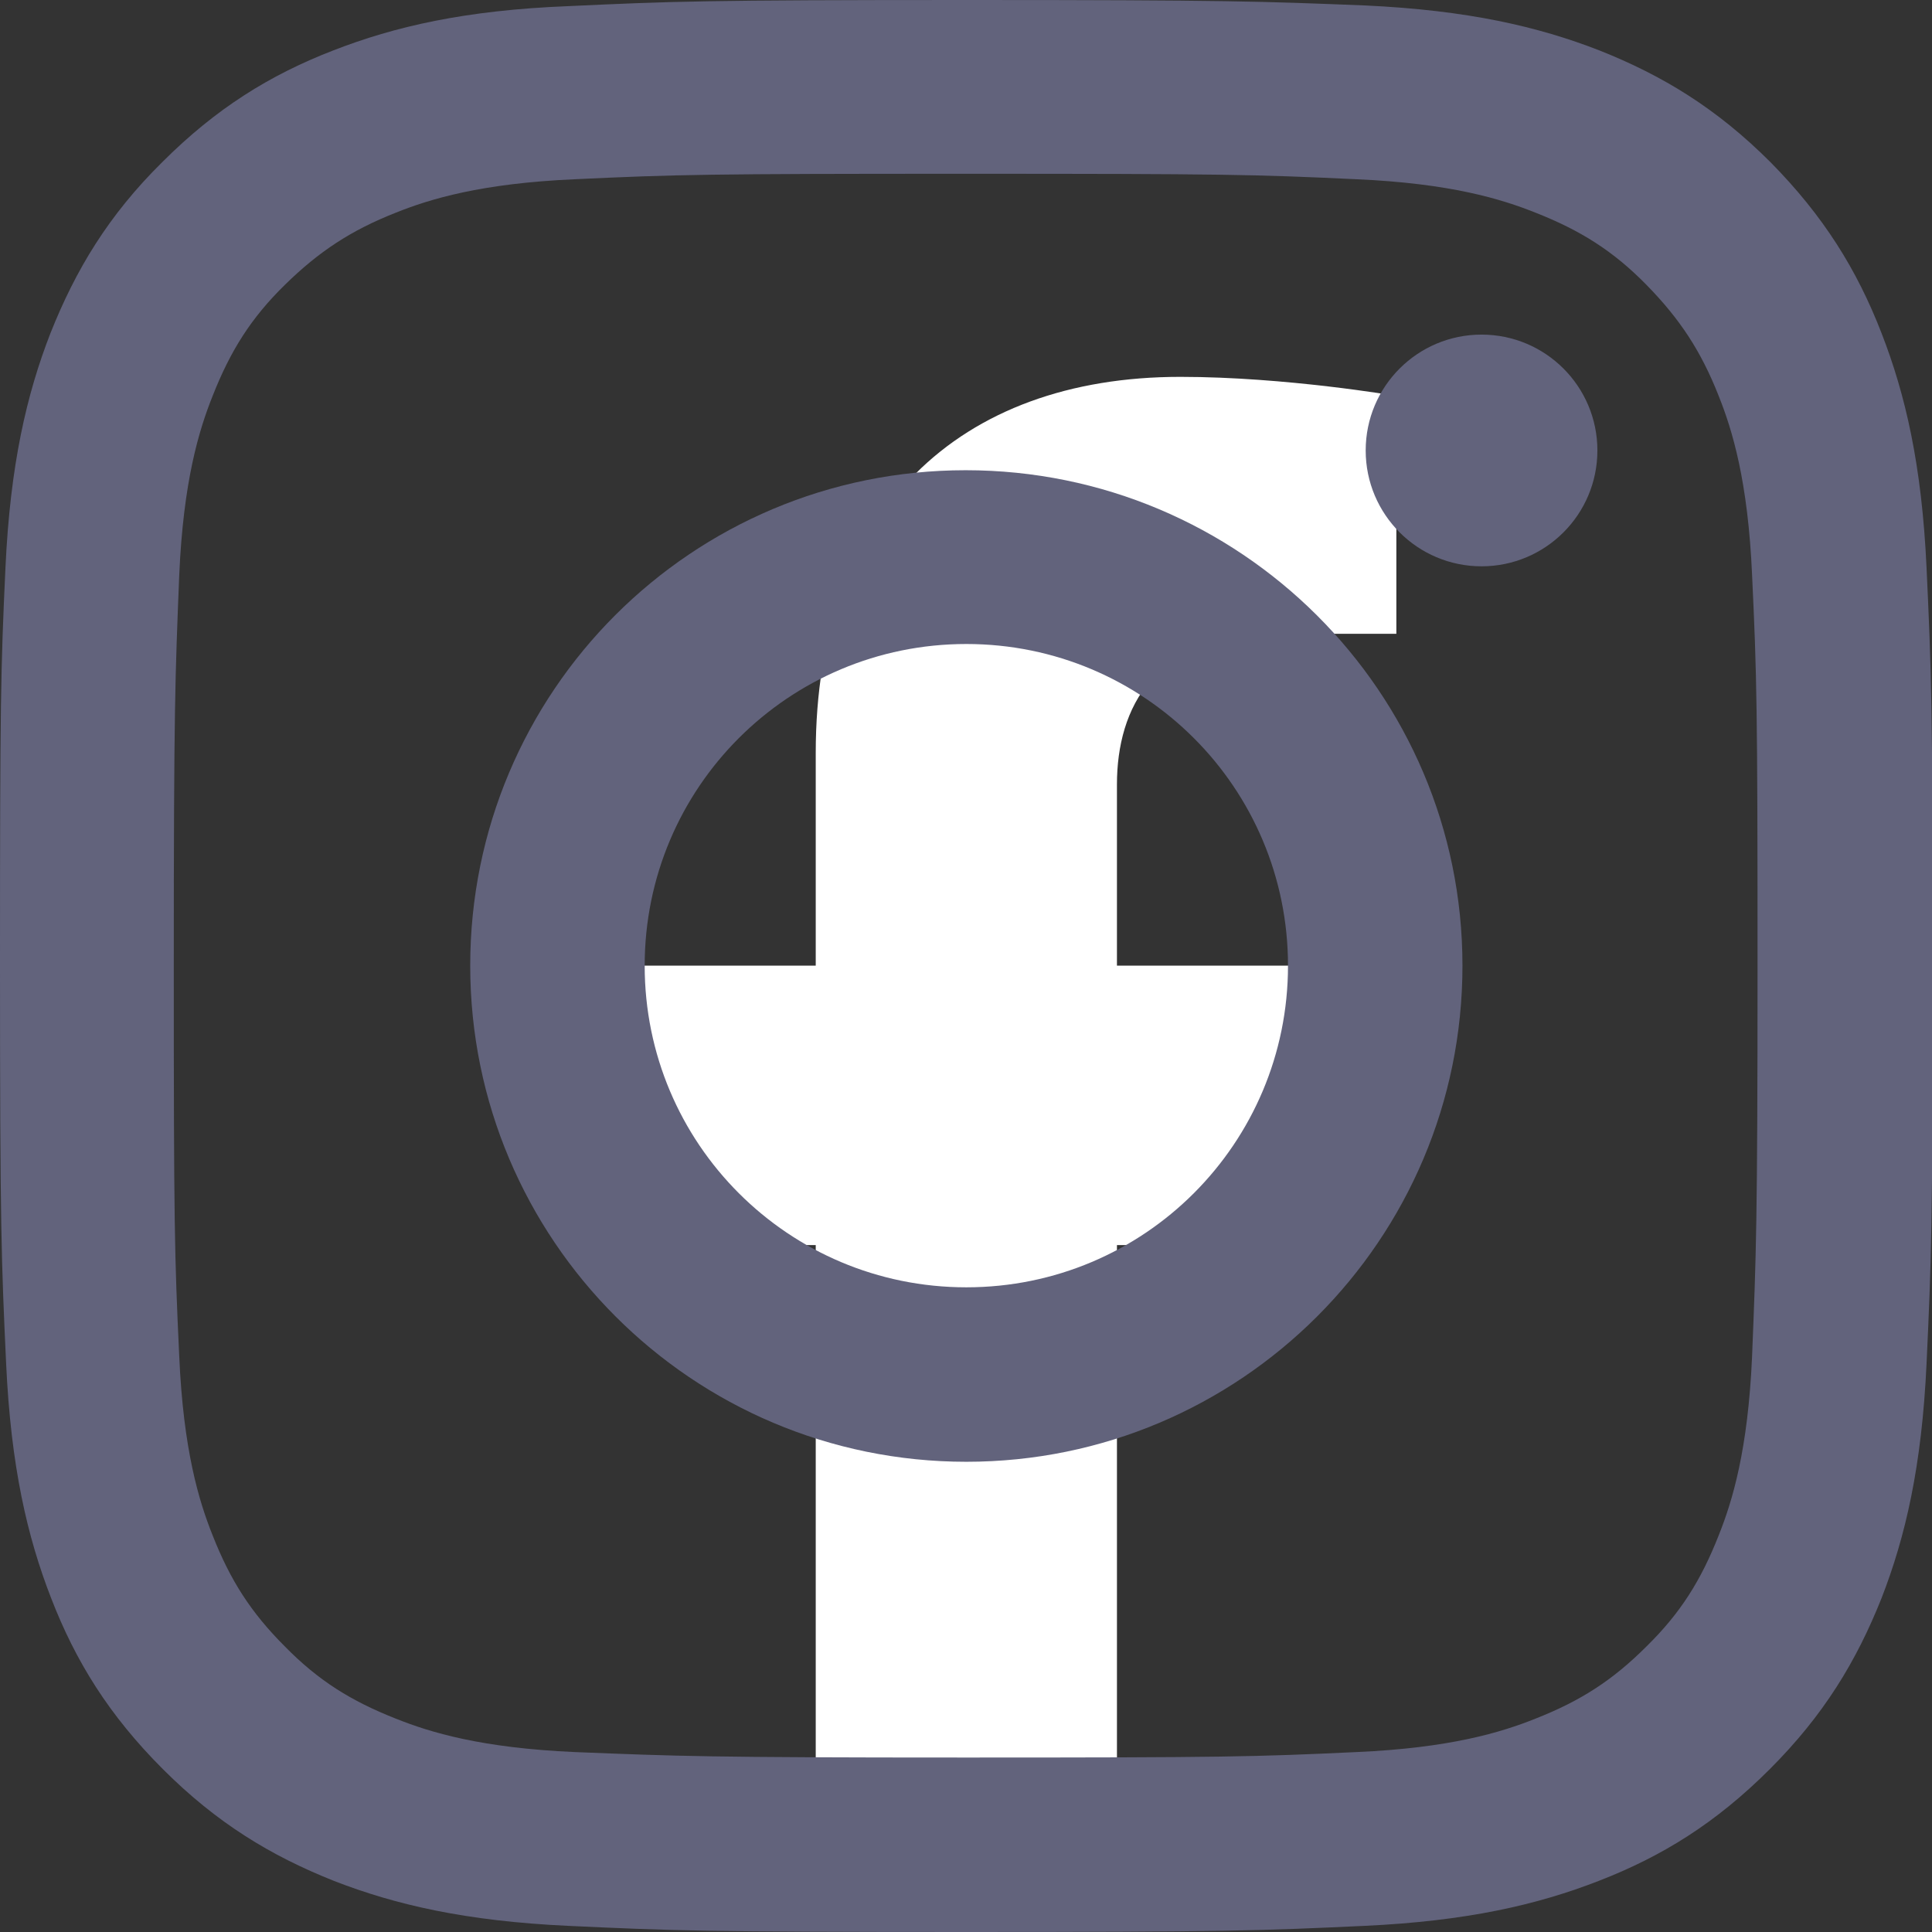
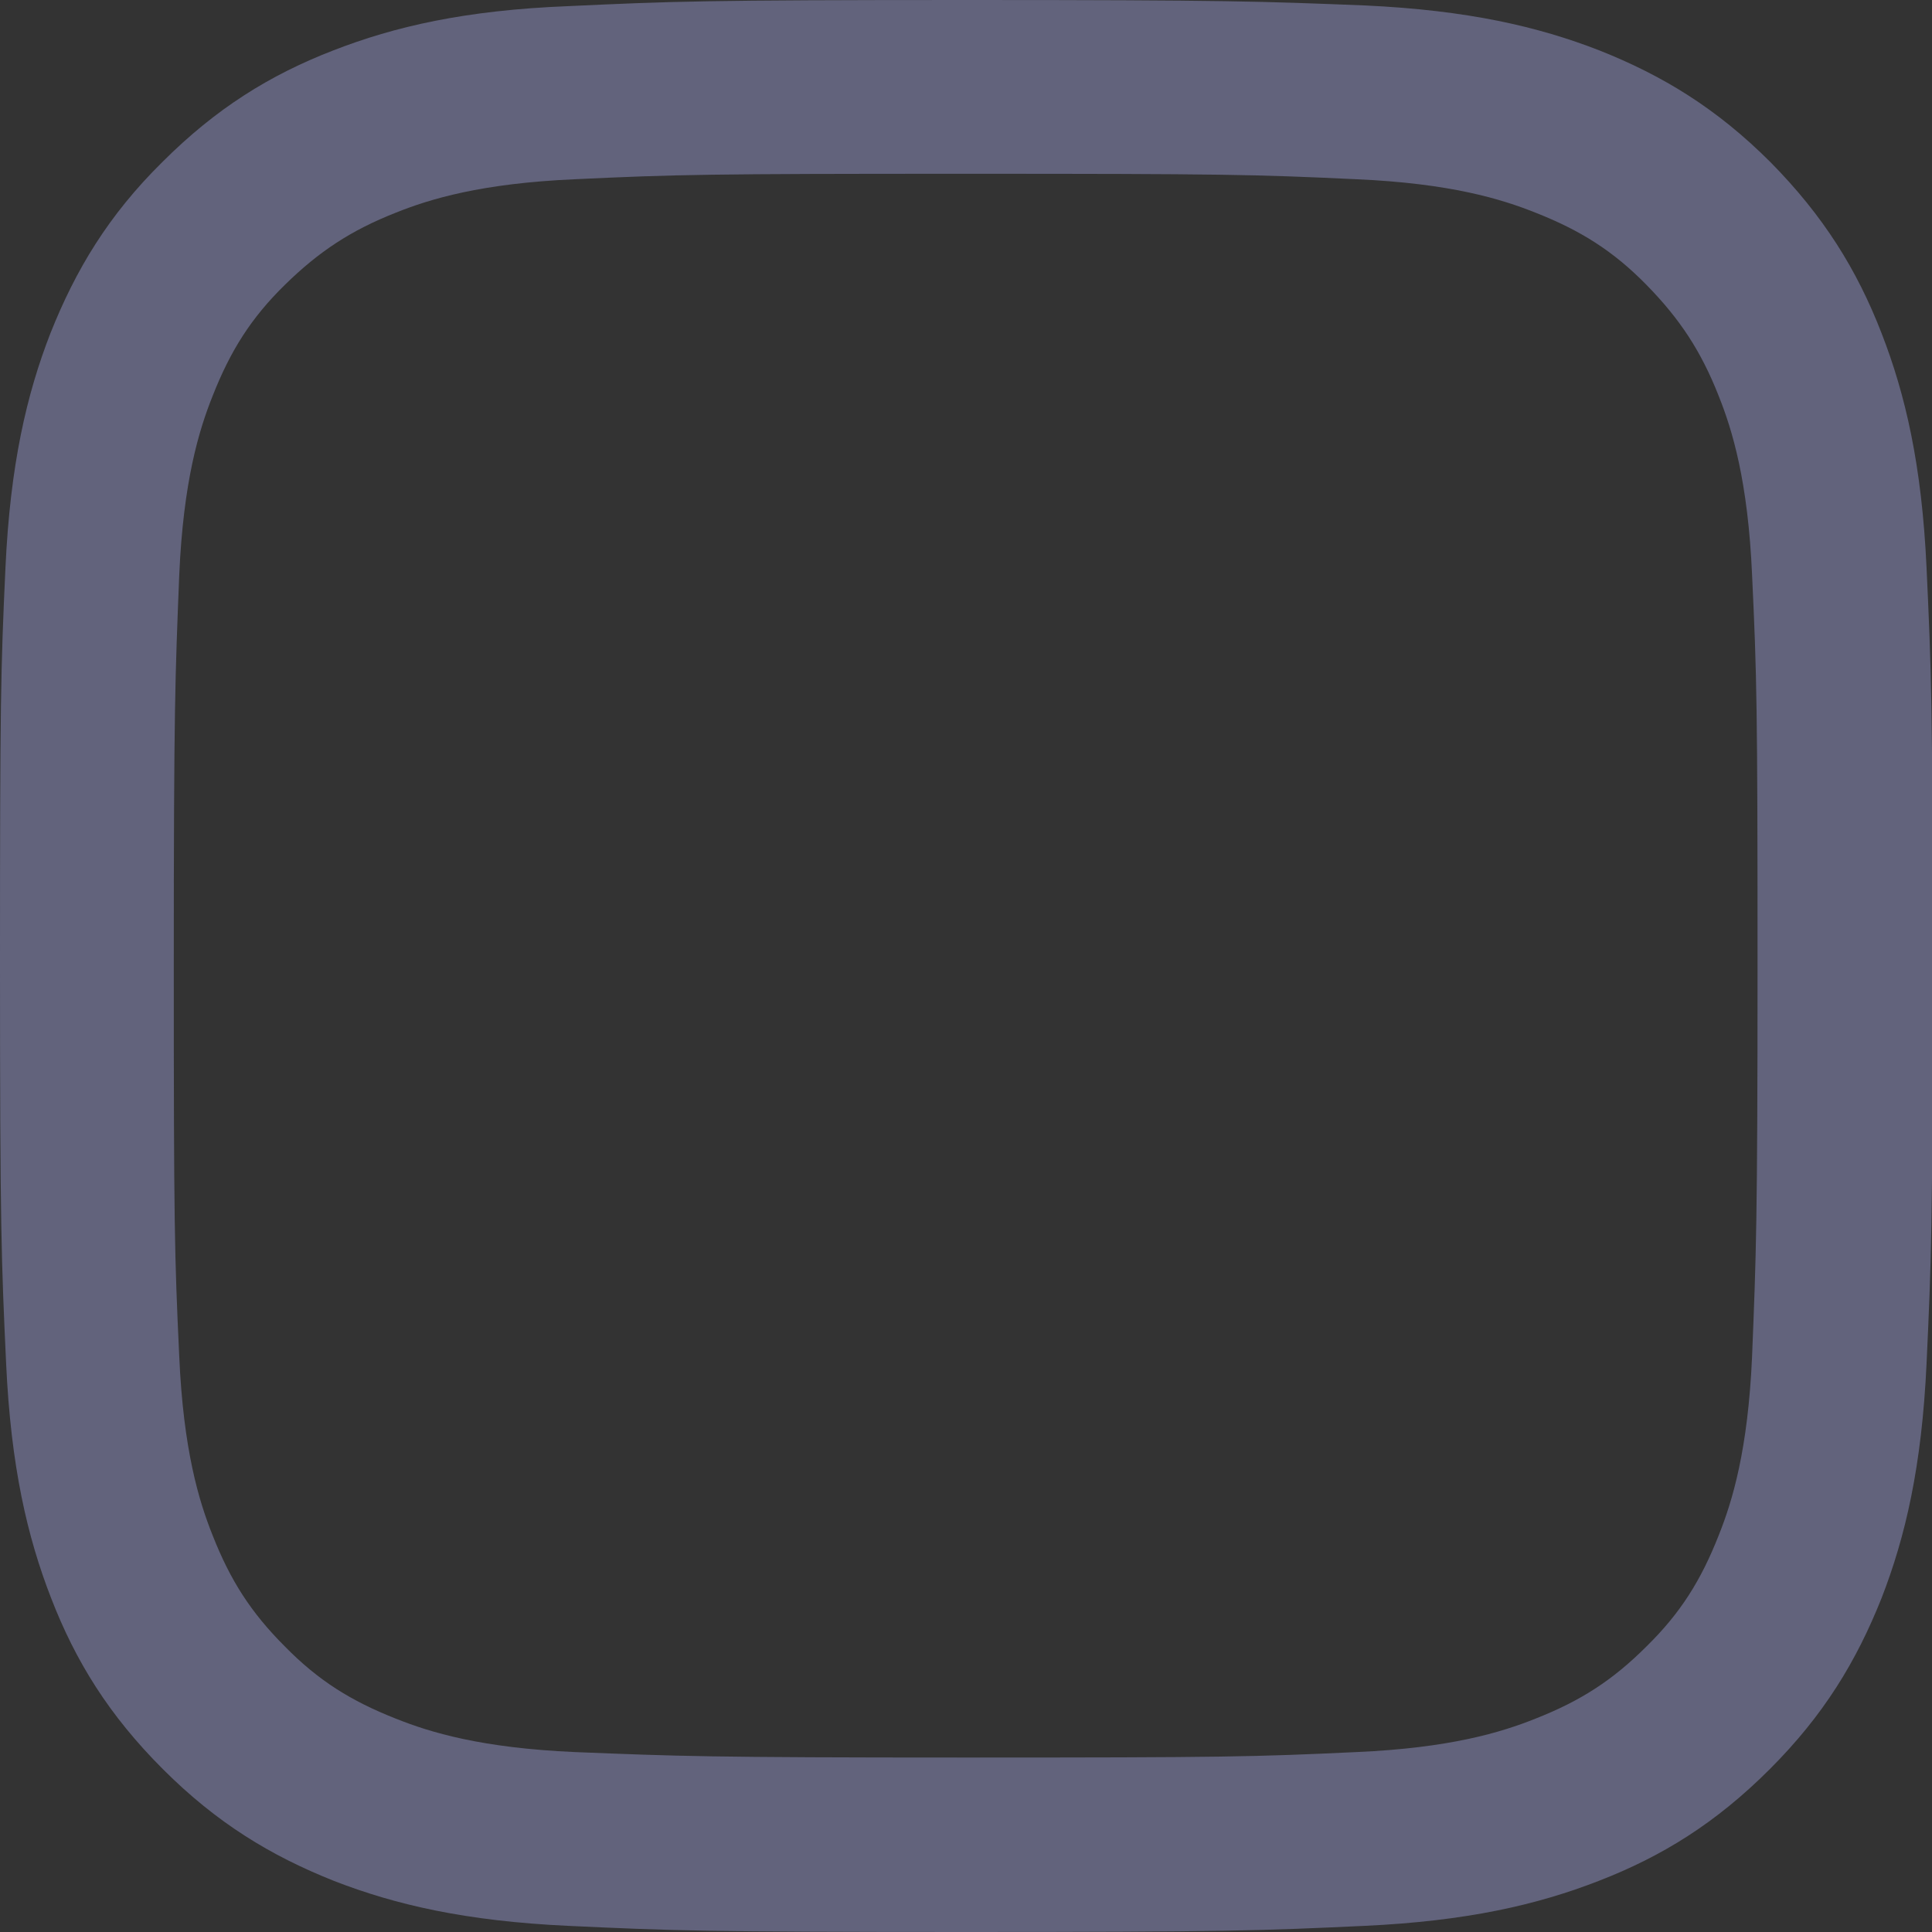
<svg xmlns="http://www.w3.org/2000/svg" version="1.1" id="Layer_1" x="0px" y="0px" viewBox="0 0 283.5 283.5" style="enable-background:new 0 0 283.5 283.5;" xml:space="preserve">
  <rect x="0" y="0" width="283.5" height="283.5" fill="#333333" stroke="none" />
  <style type="text/css">
	.st0{fill:#FFFFFF;}
	.st1{fill:#62637C;}
</style>
-   <path class="st0" d="M196.9,182.7l6.3-41h-39.3v-26.6c0-11.2,5.5-22.1,23.1-22.1h17.9V58.1c0,0-16.2-2.8-31.7-2.8  c-32.4,0-53.5,19.6-53.5,55.2v31.2h-36v41h36v99c7.2,1.1,14.6,1.7,22.1,1.7s14.9-0.6,22.1-1.7v-99H196.9z" />
  <g id="Symbol">
    <g>
      <path class="st1" d="M48.9,7.4c-9.3,3.6-17.2,8.5-25.1,16.4c-7.9,7.8-12.7,15.8-16.4,25.1c-3.5,9-5.9,19.3-6.6,34.4    S0,103.2,0,141.7s0.2,43.3,0.9,58.4c0.7,15.1,3.1,25.4,6.6,34.4c3.6,9.3,8.5,17.2,16.4,25.1c7.9,7.9,15.8,12.7,25.1,16.4    c9,3.5,19.3,5.9,34.4,6.6c15.1,0.7,19.9,0.9,58.4,0.9s43.3-0.2,58.4-0.9c15.1-0.7,25.4-3.1,34.4-6.6c9.3-3.6,17.2-8.5,25.1-16.4    s12.7-15.8,16.4-25.1c3.5-9,5.9-19.3,6.6-34.4s0.9-19.9,0.9-58.4s-0.2-43.3-0.9-58.4s-3.1-25.4-6.6-34.4    c-3.6-9.3-8.5-17.2-16.3-25.1c-7.9-7.9-15.8-12.7-25.1-16.4c-9-3.5-19.3-5.9-34.4-6.6C185.1,0.2,180.3,0,141.8,0    S98.5,0.2,83.4,0.9C68.2,1.5,57.9,3.9,48.9,7.4z M199,26.3c13.8,0.6,21.3,2.9,26.3,4.9c6.6,2.6,11.4,5.6,16.3,10.6    s8,9.7,10.6,16.3c2,5,4.3,12.5,4.9,26.3c0.7,14.9,0.8,19.4,0.8,57.3s-0.2,42.3-0.8,57.3c-0.6,13.8-2.9,21.3-4.9,26.3    c-2.6,6.6-5.6,11.4-10.6,16.3c-5,5-9.7,8-16.3,10.6c-5,2-12.5,4.3-26.3,4.9c-14.9,0.7-19.4,0.8-57.3,0.8s-42.3-0.2-57.3-0.8    c-13.8-0.6-21.3-2.9-26.3-4.9c-6.6-2.6-11.4-5.6-16.3-10.6c-5-5-8-9.7-10.6-16.3c-2-5-4.3-12.5-4.9-26.3    c-0.7-14.9-0.8-19.4-0.8-57.3s0.2-42.3,0.8-57.3c0.6-13.8,2.9-21.3,4.9-26.3c2.6-6.6,5.6-11.4,10.6-16.3s9.7-8,16.3-10.6    c5-2,12.5-4.3,26.3-4.9c14.9-0.7,19.4-0.8,57.3-0.8S184.1,25.6,199,26.3z" />
-       <path class="st1" d="M69,141.7c0,40.2,32.6,72.8,72.8,72.8s72.8-32.6,72.8-72.8S181.9,69,141.7,69S69,101.5,69,141.7z M189,141.7    c0,26.1-21.1,47.2-47.2,47.2s-47.2-21.1-47.2-47.2s21.1-47.2,47.2-47.2S189,115.6,189,141.7z" />
-       <circle class="st1" cx="217.4" cy="66.1" r="17" />
    </g>
  </g>
</svg>